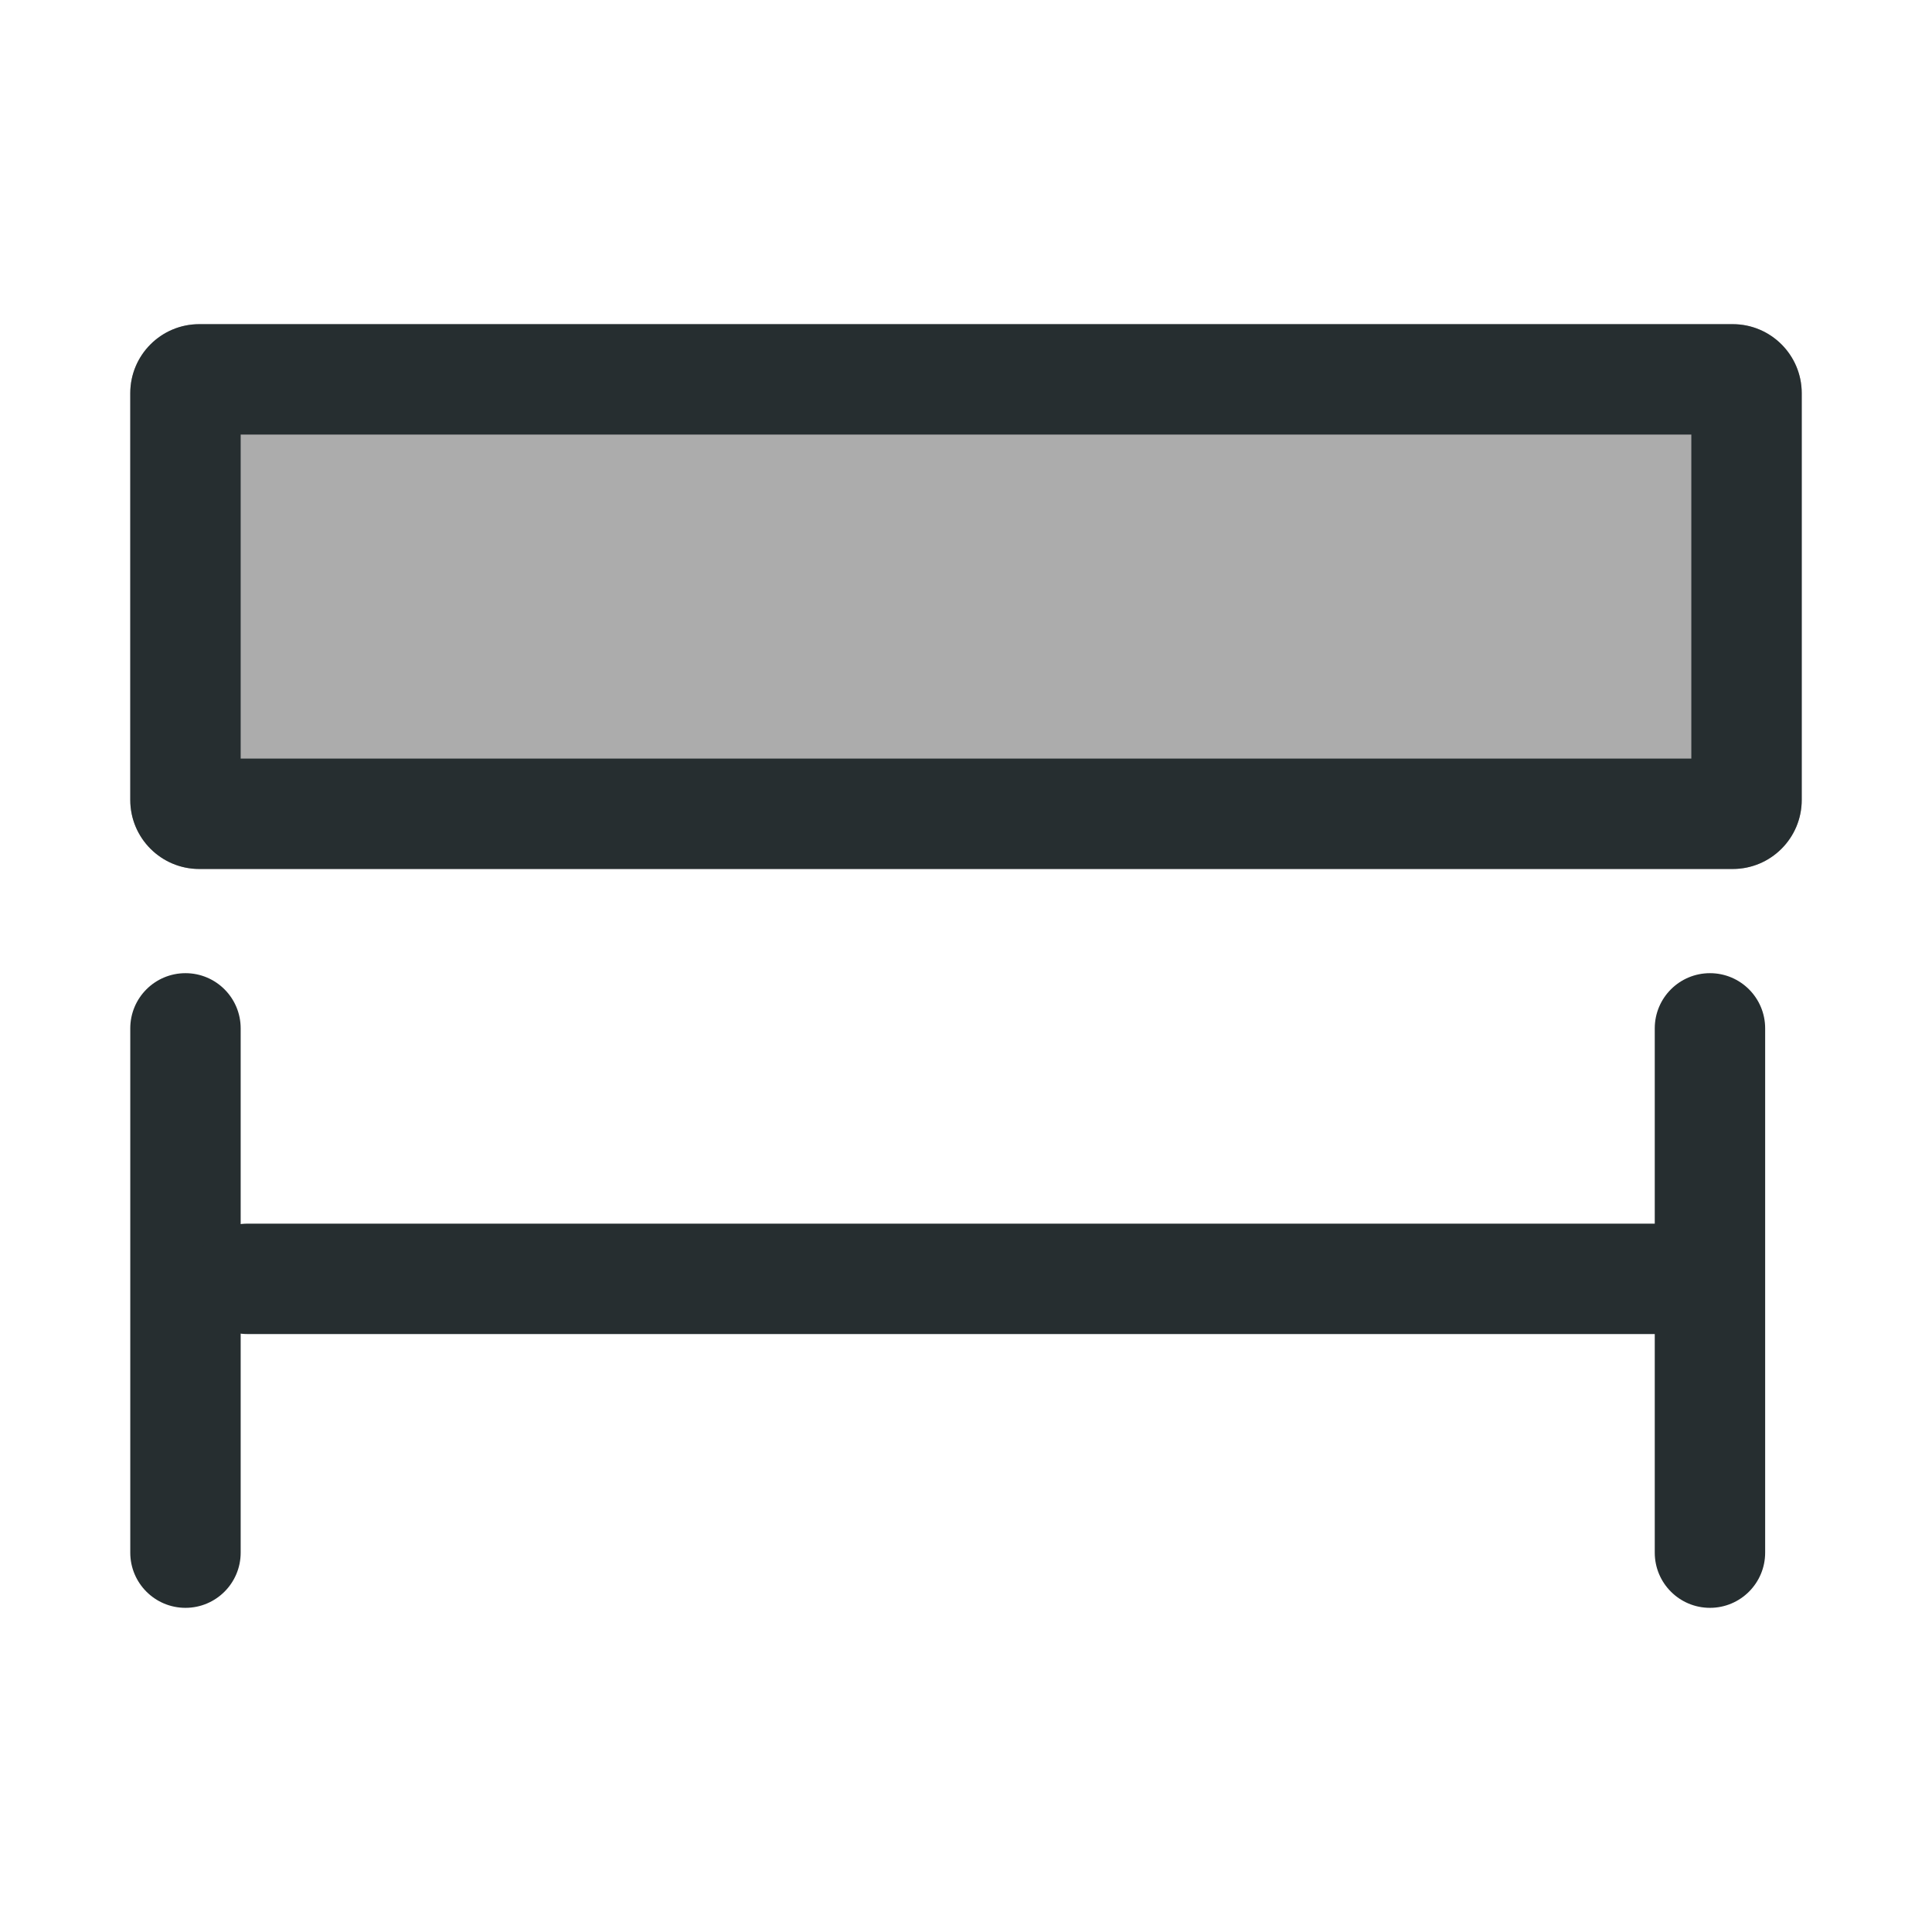
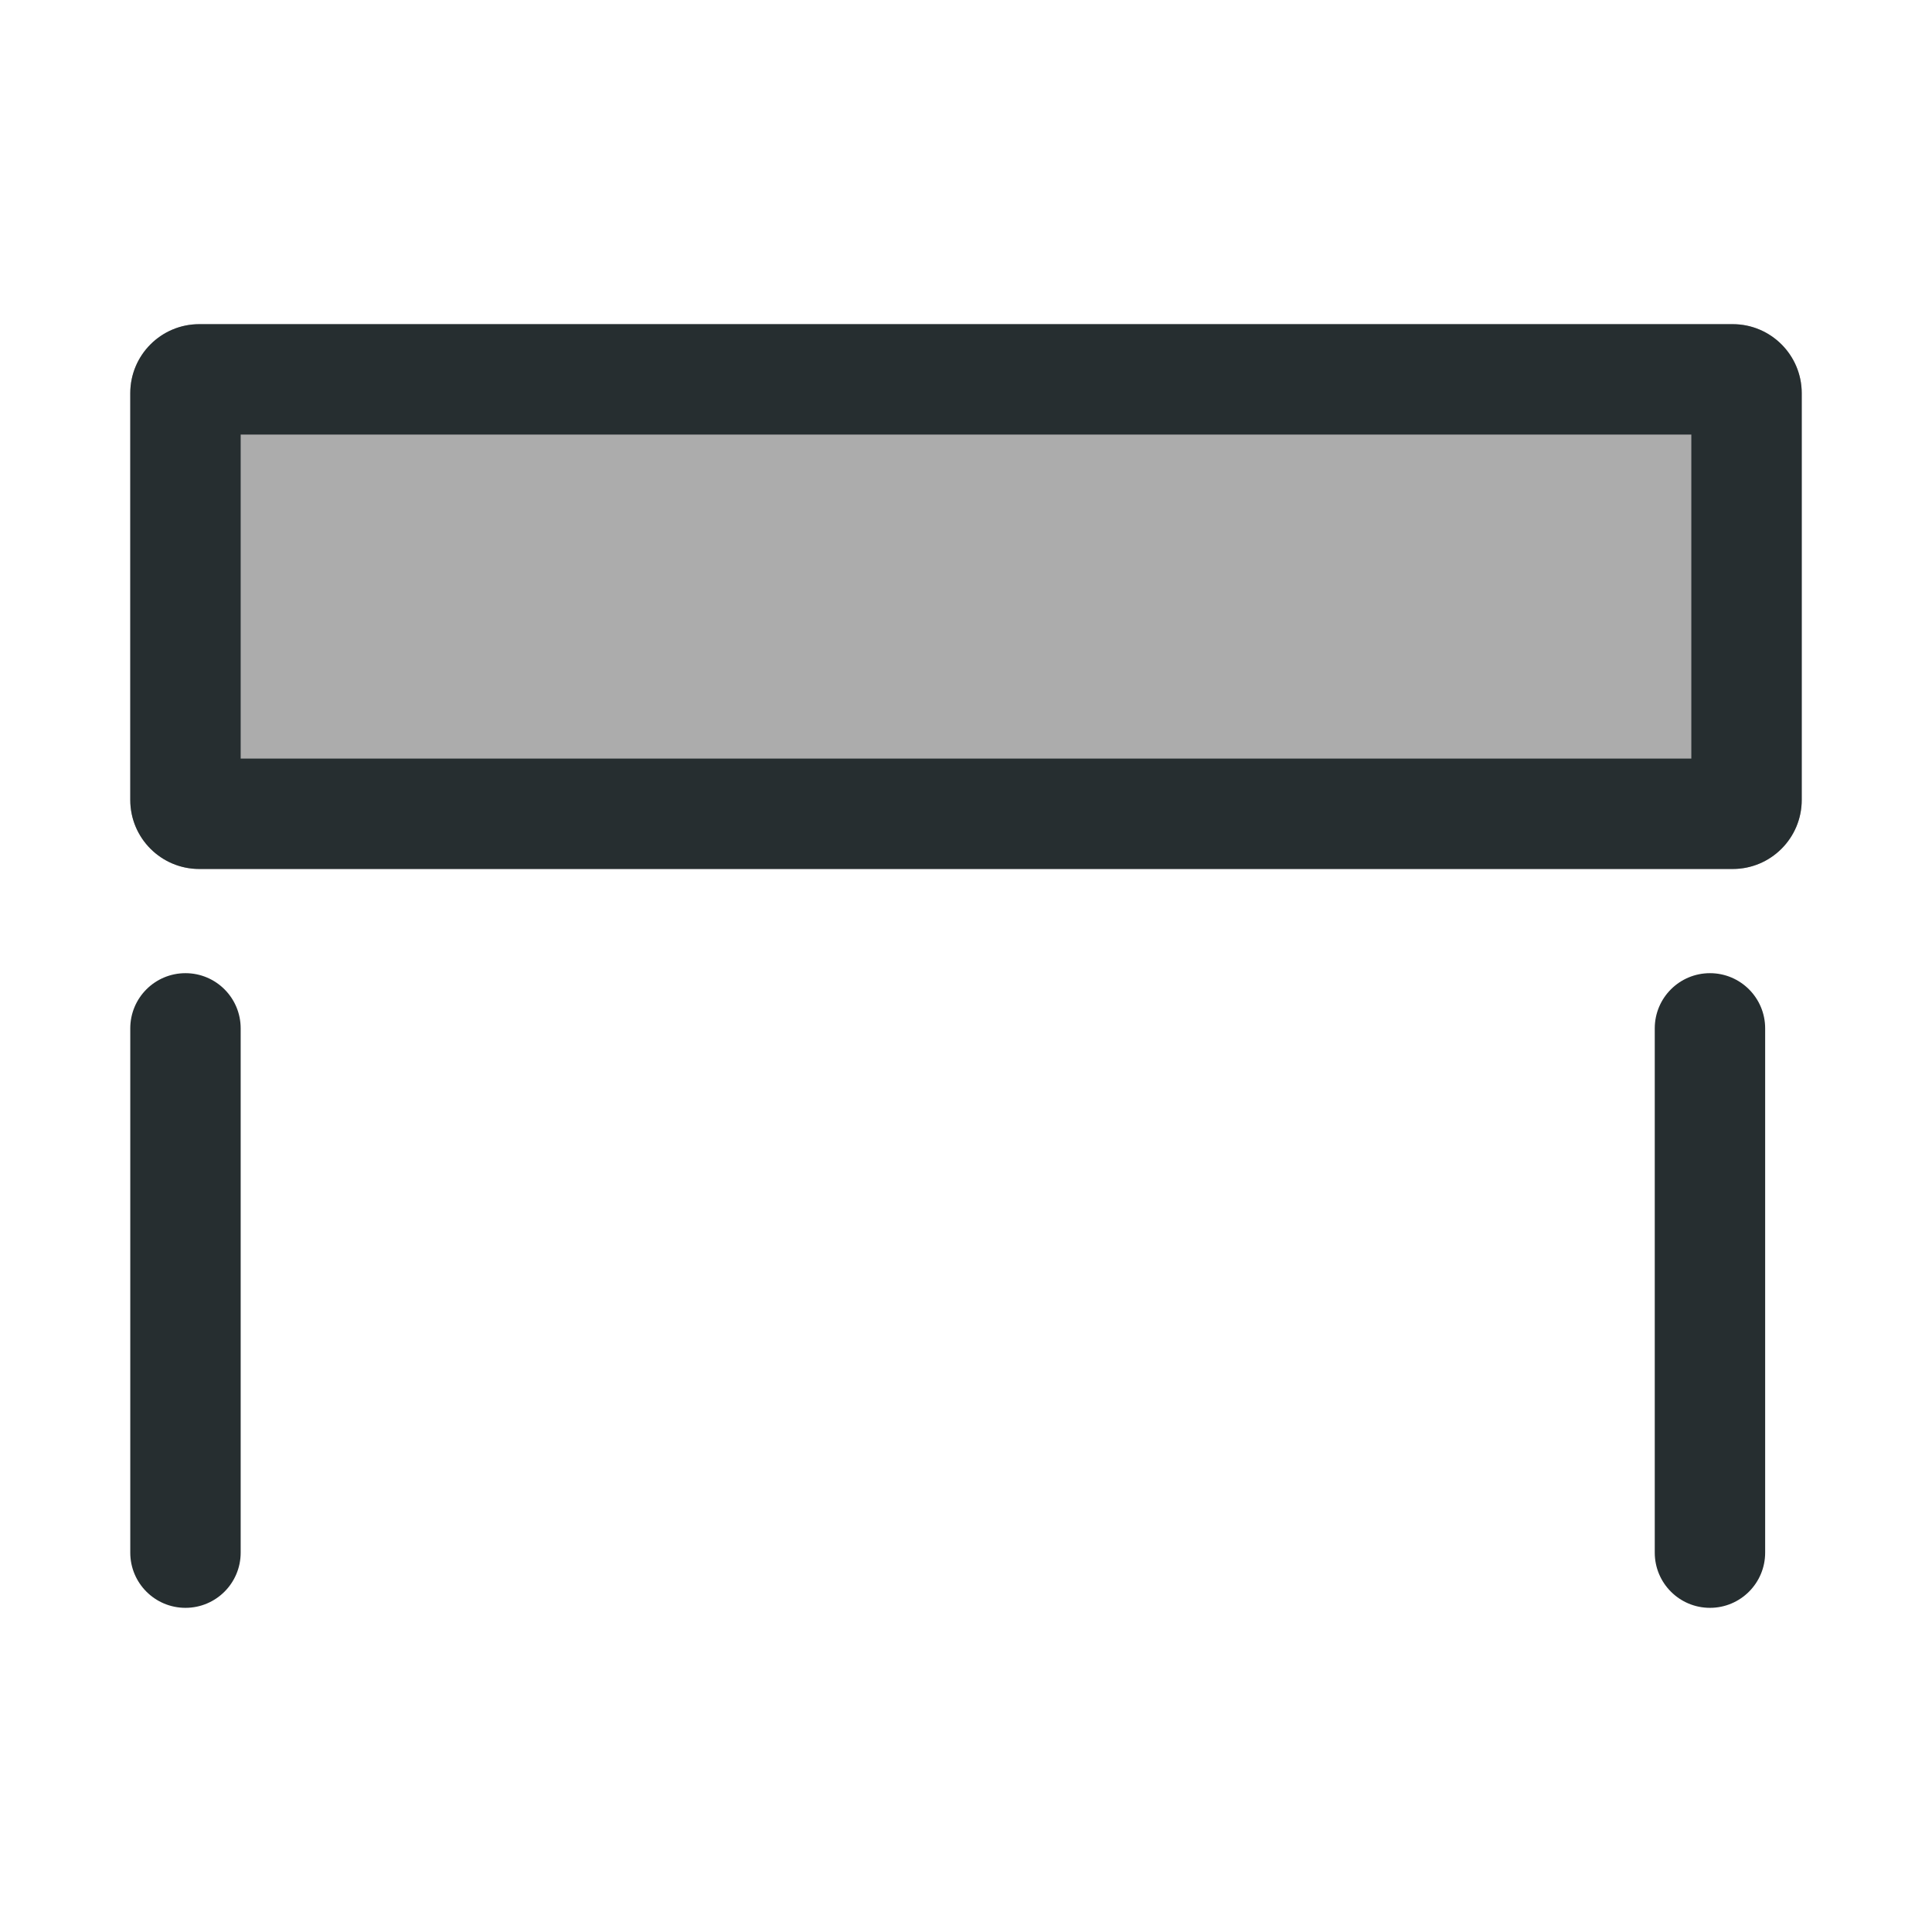
<svg xmlns="http://www.w3.org/2000/svg" width="14" height="14" viewBox="0 0 14 14" fill="none">
  <g clip-path="url(#clip0_8074_35809)">
    <path d="M0.944 2.849C0.944 2.573 1.168 2.349 1.444 2.349H12.556C12.832 2.349 13.056 2.573 13.056 2.849V5.797C13.056 6.073 12.832 6.297 12.556 6.297H1.444C1.168 6.297 0.944 6.073 0.944 5.797V2.849Z" fill="#ACACAC" />
    <path fill-rule="evenodd" clip-rule="evenodd" d="M1.744 3.149V5.497H12.256V3.149H1.744ZM1.444 2.349C1.168 2.349 0.944 2.573 0.944 2.849V5.797C0.944 6.073 1.168 6.297 1.444 6.297H12.556C12.832 6.297 13.056 6.073 13.056 5.797V2.849C13.056 2.573 12.832 2.349 12.556 2.349H1.444Z" fill="#262E30" />
    <path fill-rule="evenodd" clip-rule="evenodd" d="M1.344 7.052C1.565 7.052 1.744 7.231 1.744 7.452L1.744 11.251C1.744 11.472 1.565 11.651 1.344 11.651C1.123 11.651 0.944 11.472 0.944 11.251L0.944 7.452C0.944 7.231 1.123 7.052 1.344 7.052Z" fill="#262E30" />
    <path fill-rule="evenodd" clip-rule="evenodd" d="M12.391 7.052C12.612 7.052 12.791 7.231 12.791 7.452L12.791 11.251C12.791 11.472 12.612 11.651 12.391 11.651C12.17 11.651 11.991 11.472 11.991 11.251L11.991 7.452C11.991 7.231 12.17 7.052 12.391 7.052Z" fill="#262E30" />
-     <path fill-rule="evenodd" clip-rule="evenodd" d="M1.393 9.267C1.393 9.046 1.572 8.867 1.793 8.867L12.138 8.867C12.359 8.867 12.538 9.046 12.538 9.267C12.538 9.488 12.359 9.667 12.138 9.667L1.793 9.667C1.572 9.667 1.393 9.488 1.393 9.267Z" fill="#262E30" />
  </g>
  <defs>
    <clipPath id="clip0_8074_35809">
      <rect width="14" height="14" fill="white" transform="translate(0 14) rotate(-90)" />
    </clipPath>
  </defs>
</svg>